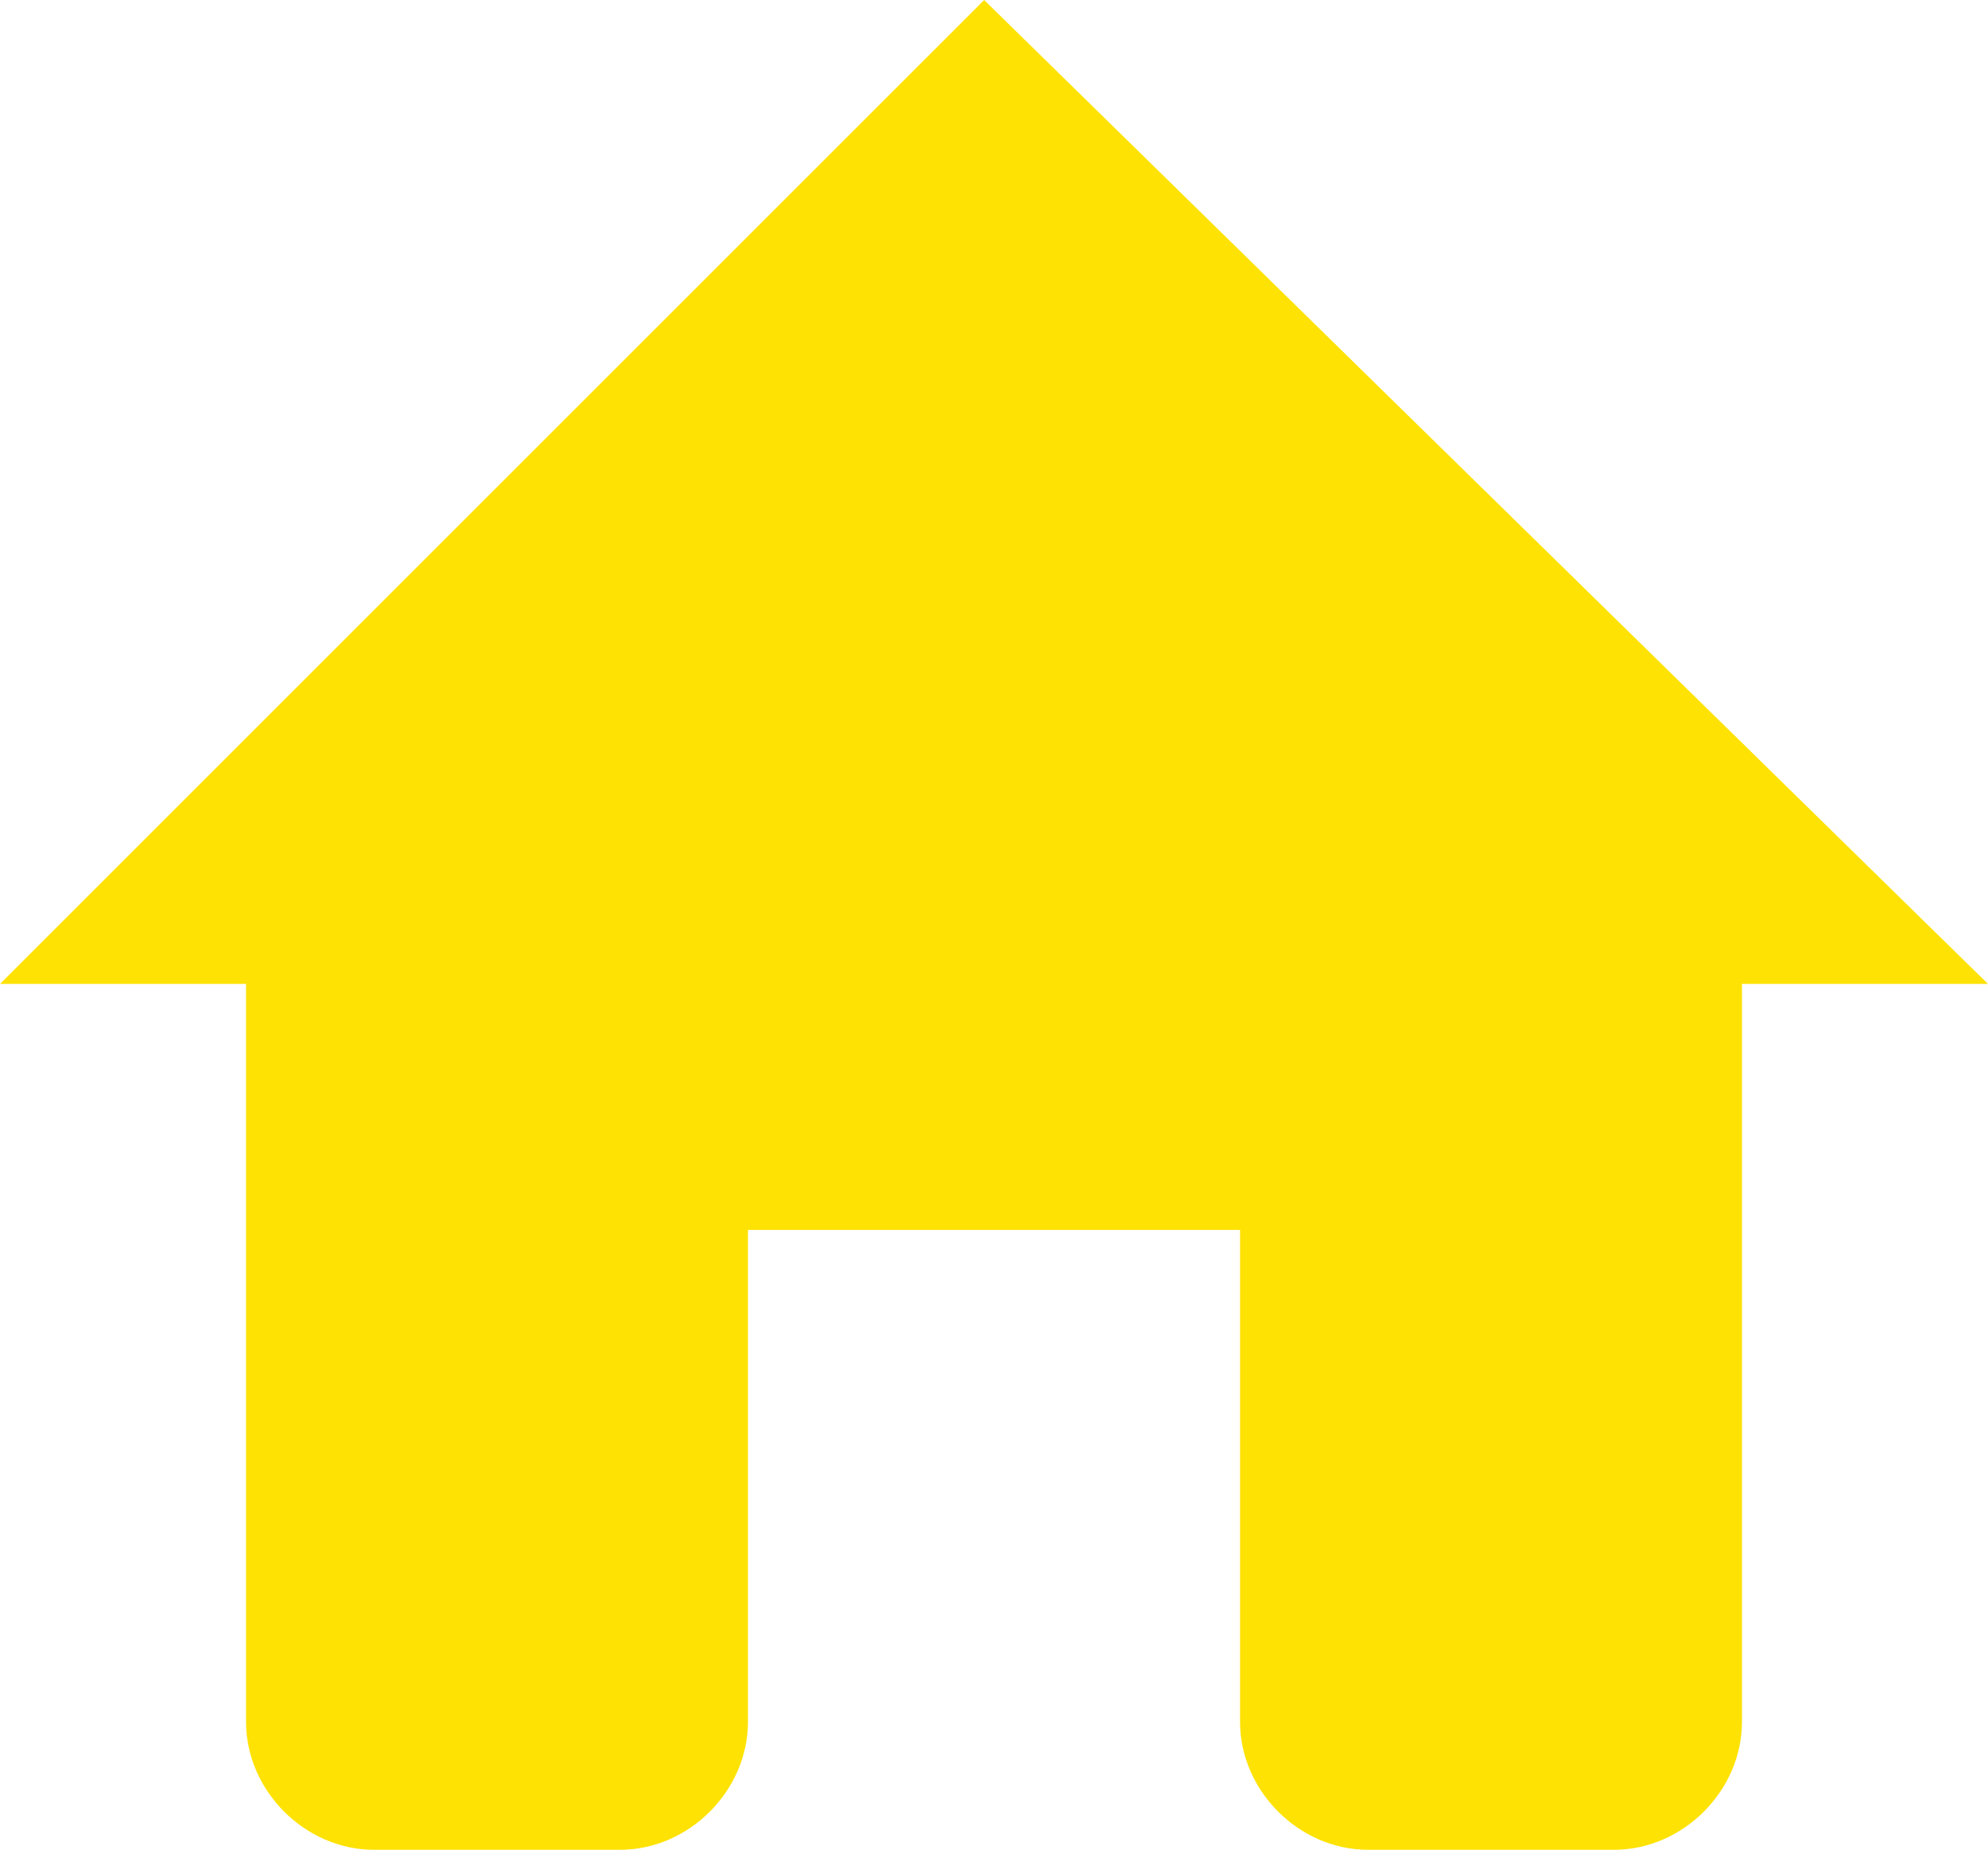
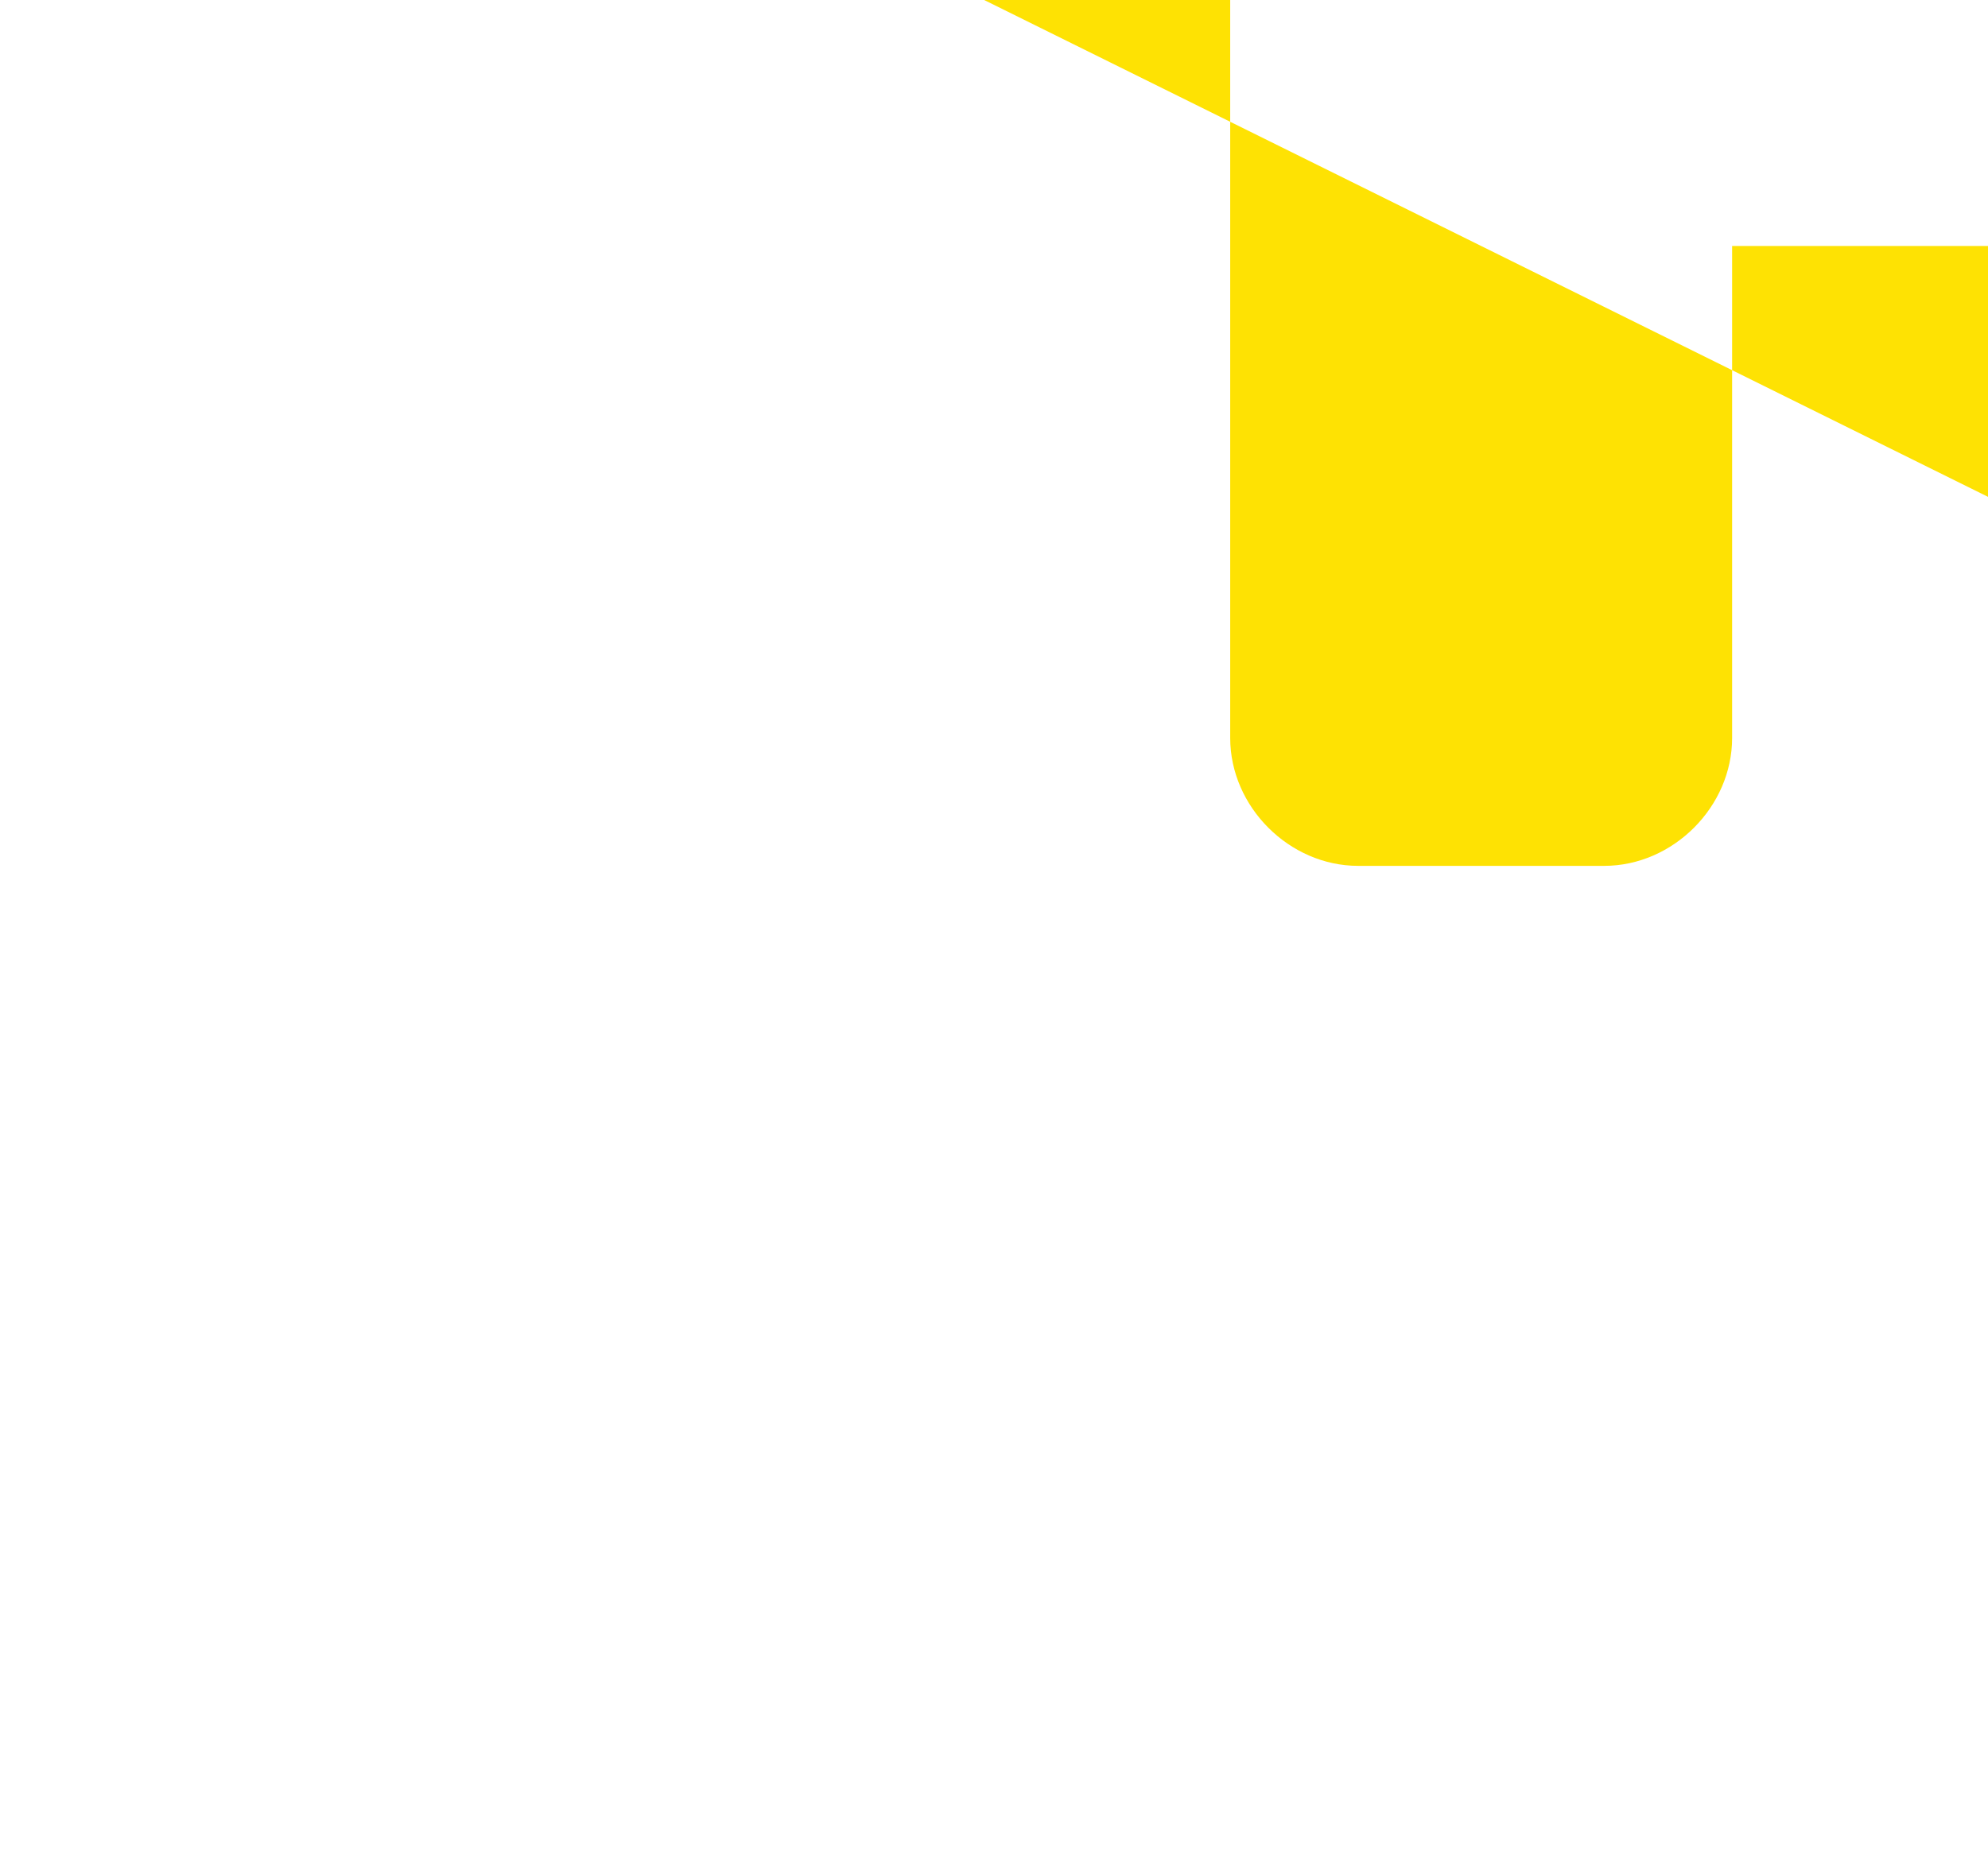
<svg xmlns="http://www.w3.org/2000/svg" viewBox="0 0 20.2 18.8">
-   <path d="M10 0L0 10h2.5v7.5c0 .7.6 1.3 1.3 1.3h2.5c.7 0 1.3-.6 1.3-1.3v-5h5v5c0 .7.6 1.3 1.3 1.3h2.5c.7 0 1.3-.6 1.3-1.3V10h2.5L10 0z" fill="#fee203" />
+   <path d="M10 0h2.5v7.5c0 .7.6 1.3 1.3 1.3h2.5c.7 0 1.3-.6 1.3-1.3v-5h5v5c0 .7.6 1.3 1.3 1.3h2.5c.7 0 1.3-.6 1.3-1.3V10h2.5L10 0z" fill="#fee203" />
</svg>